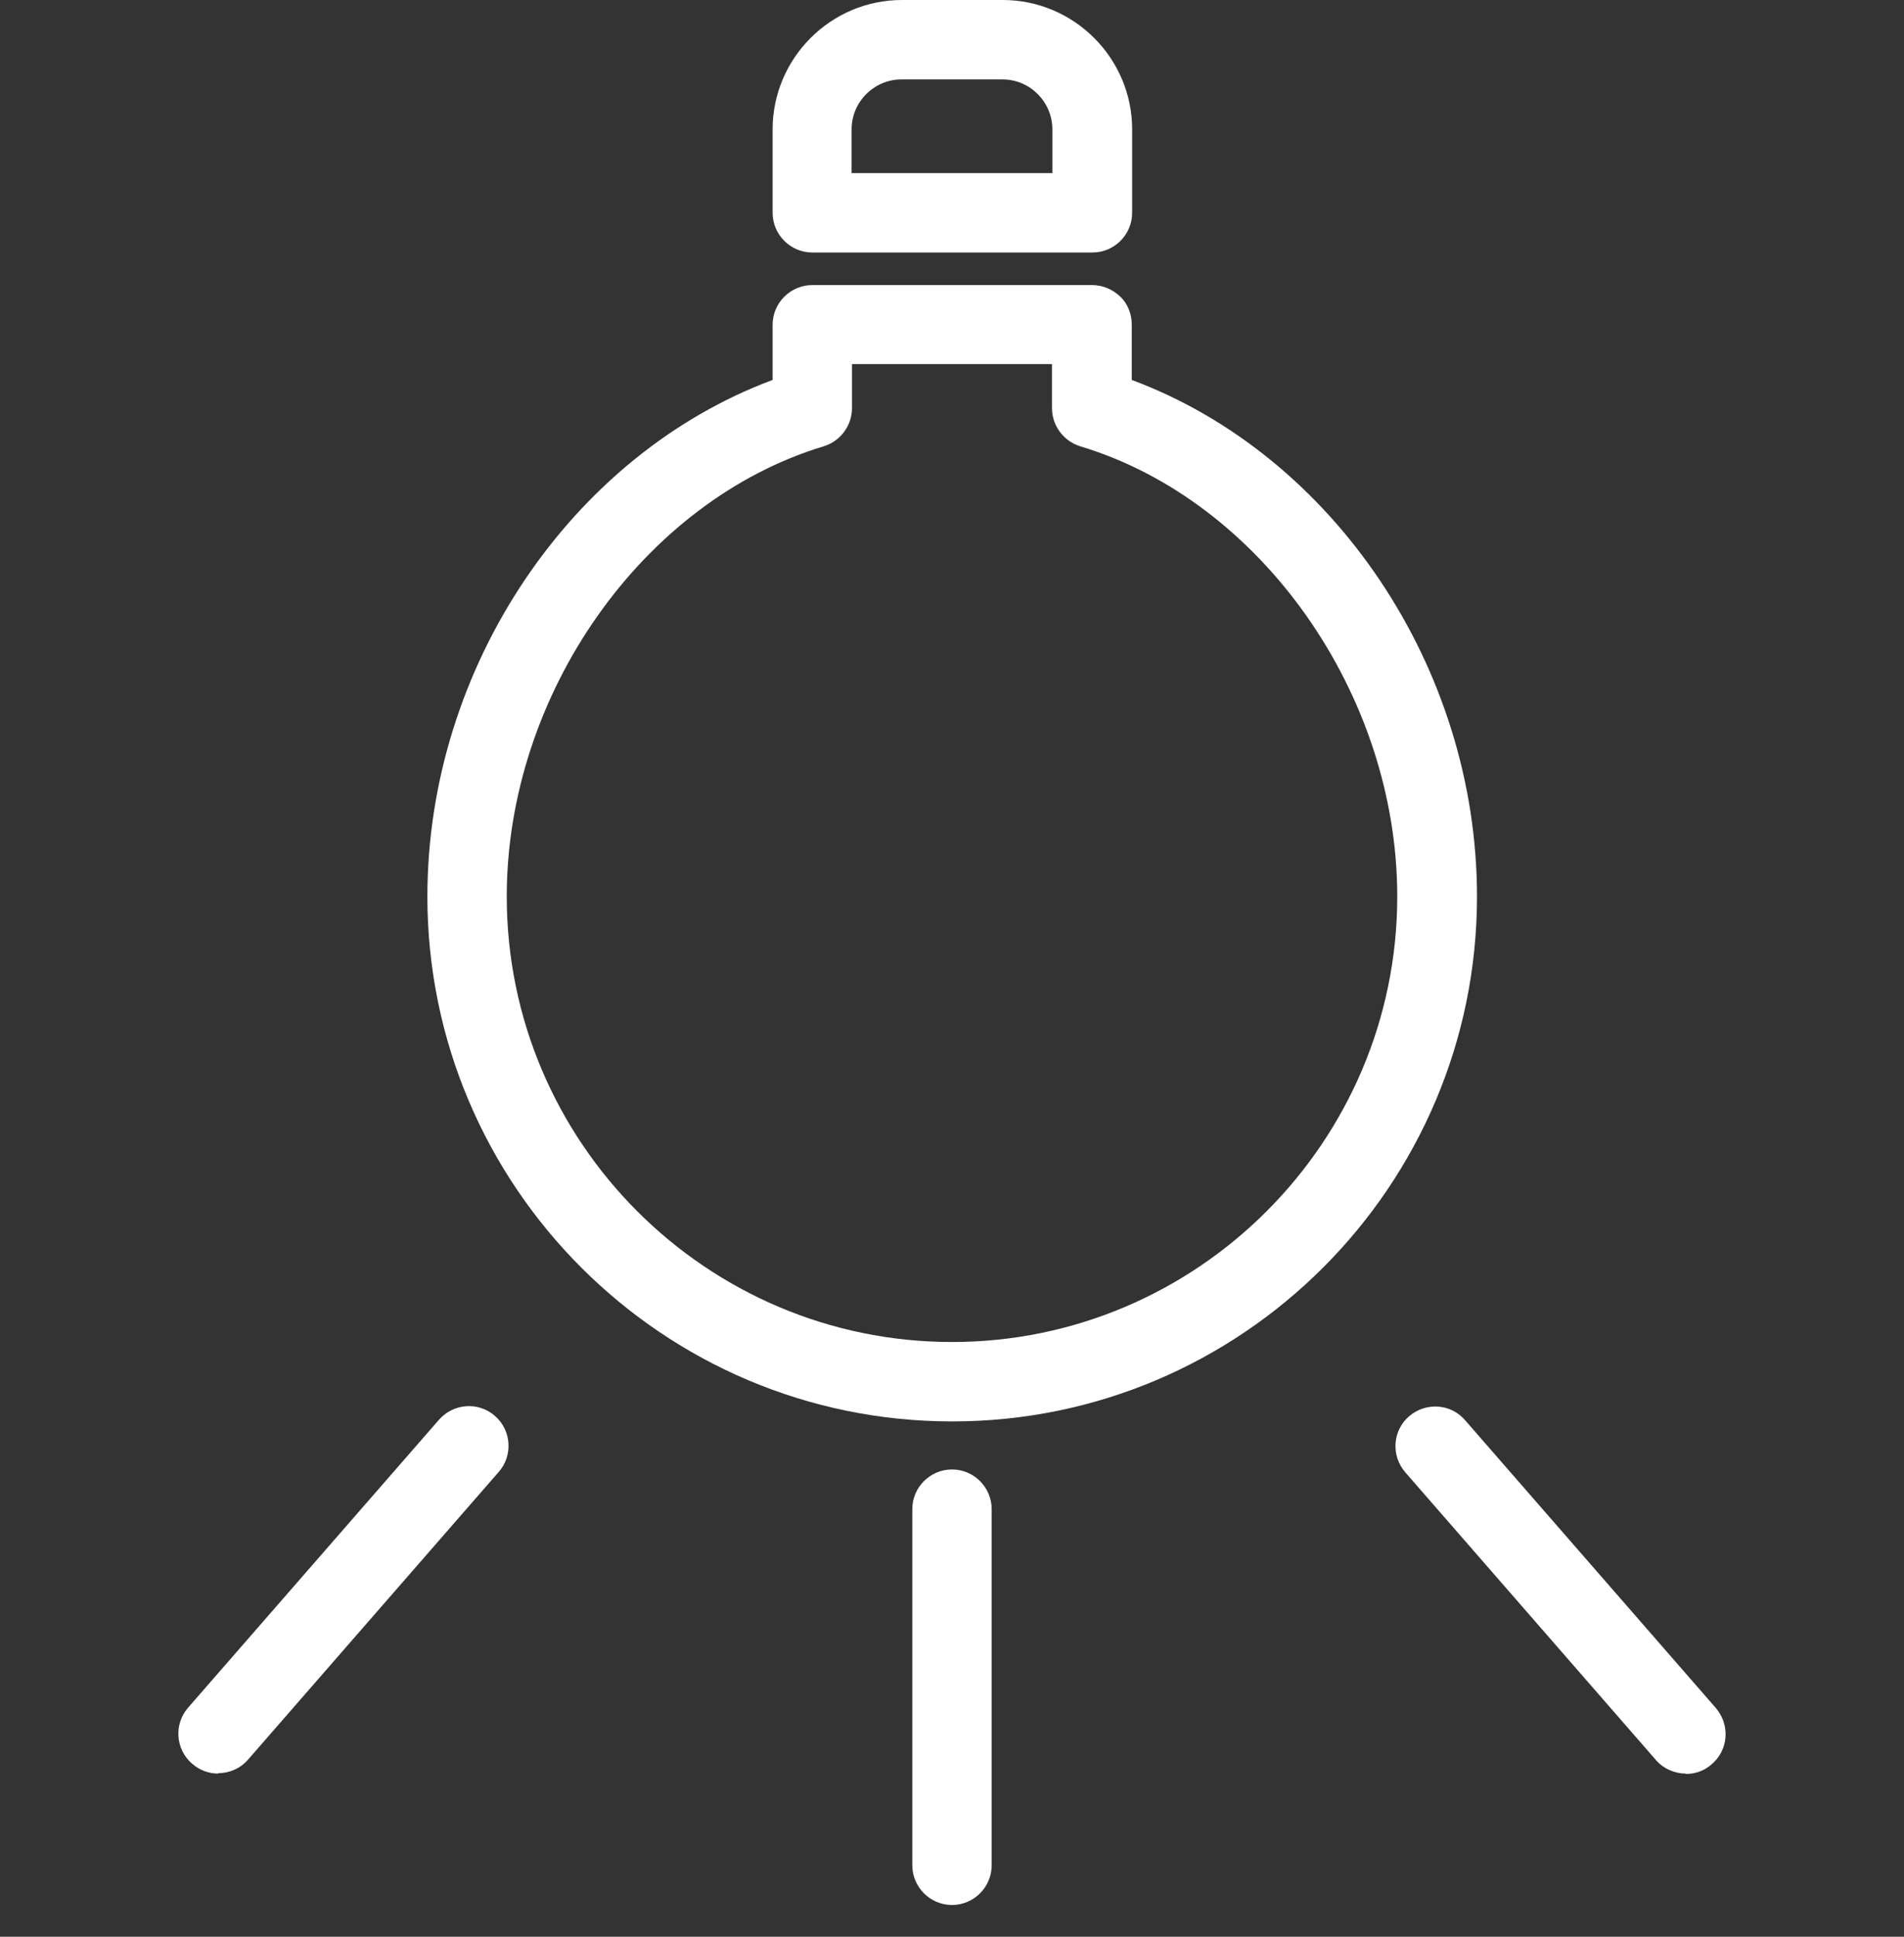
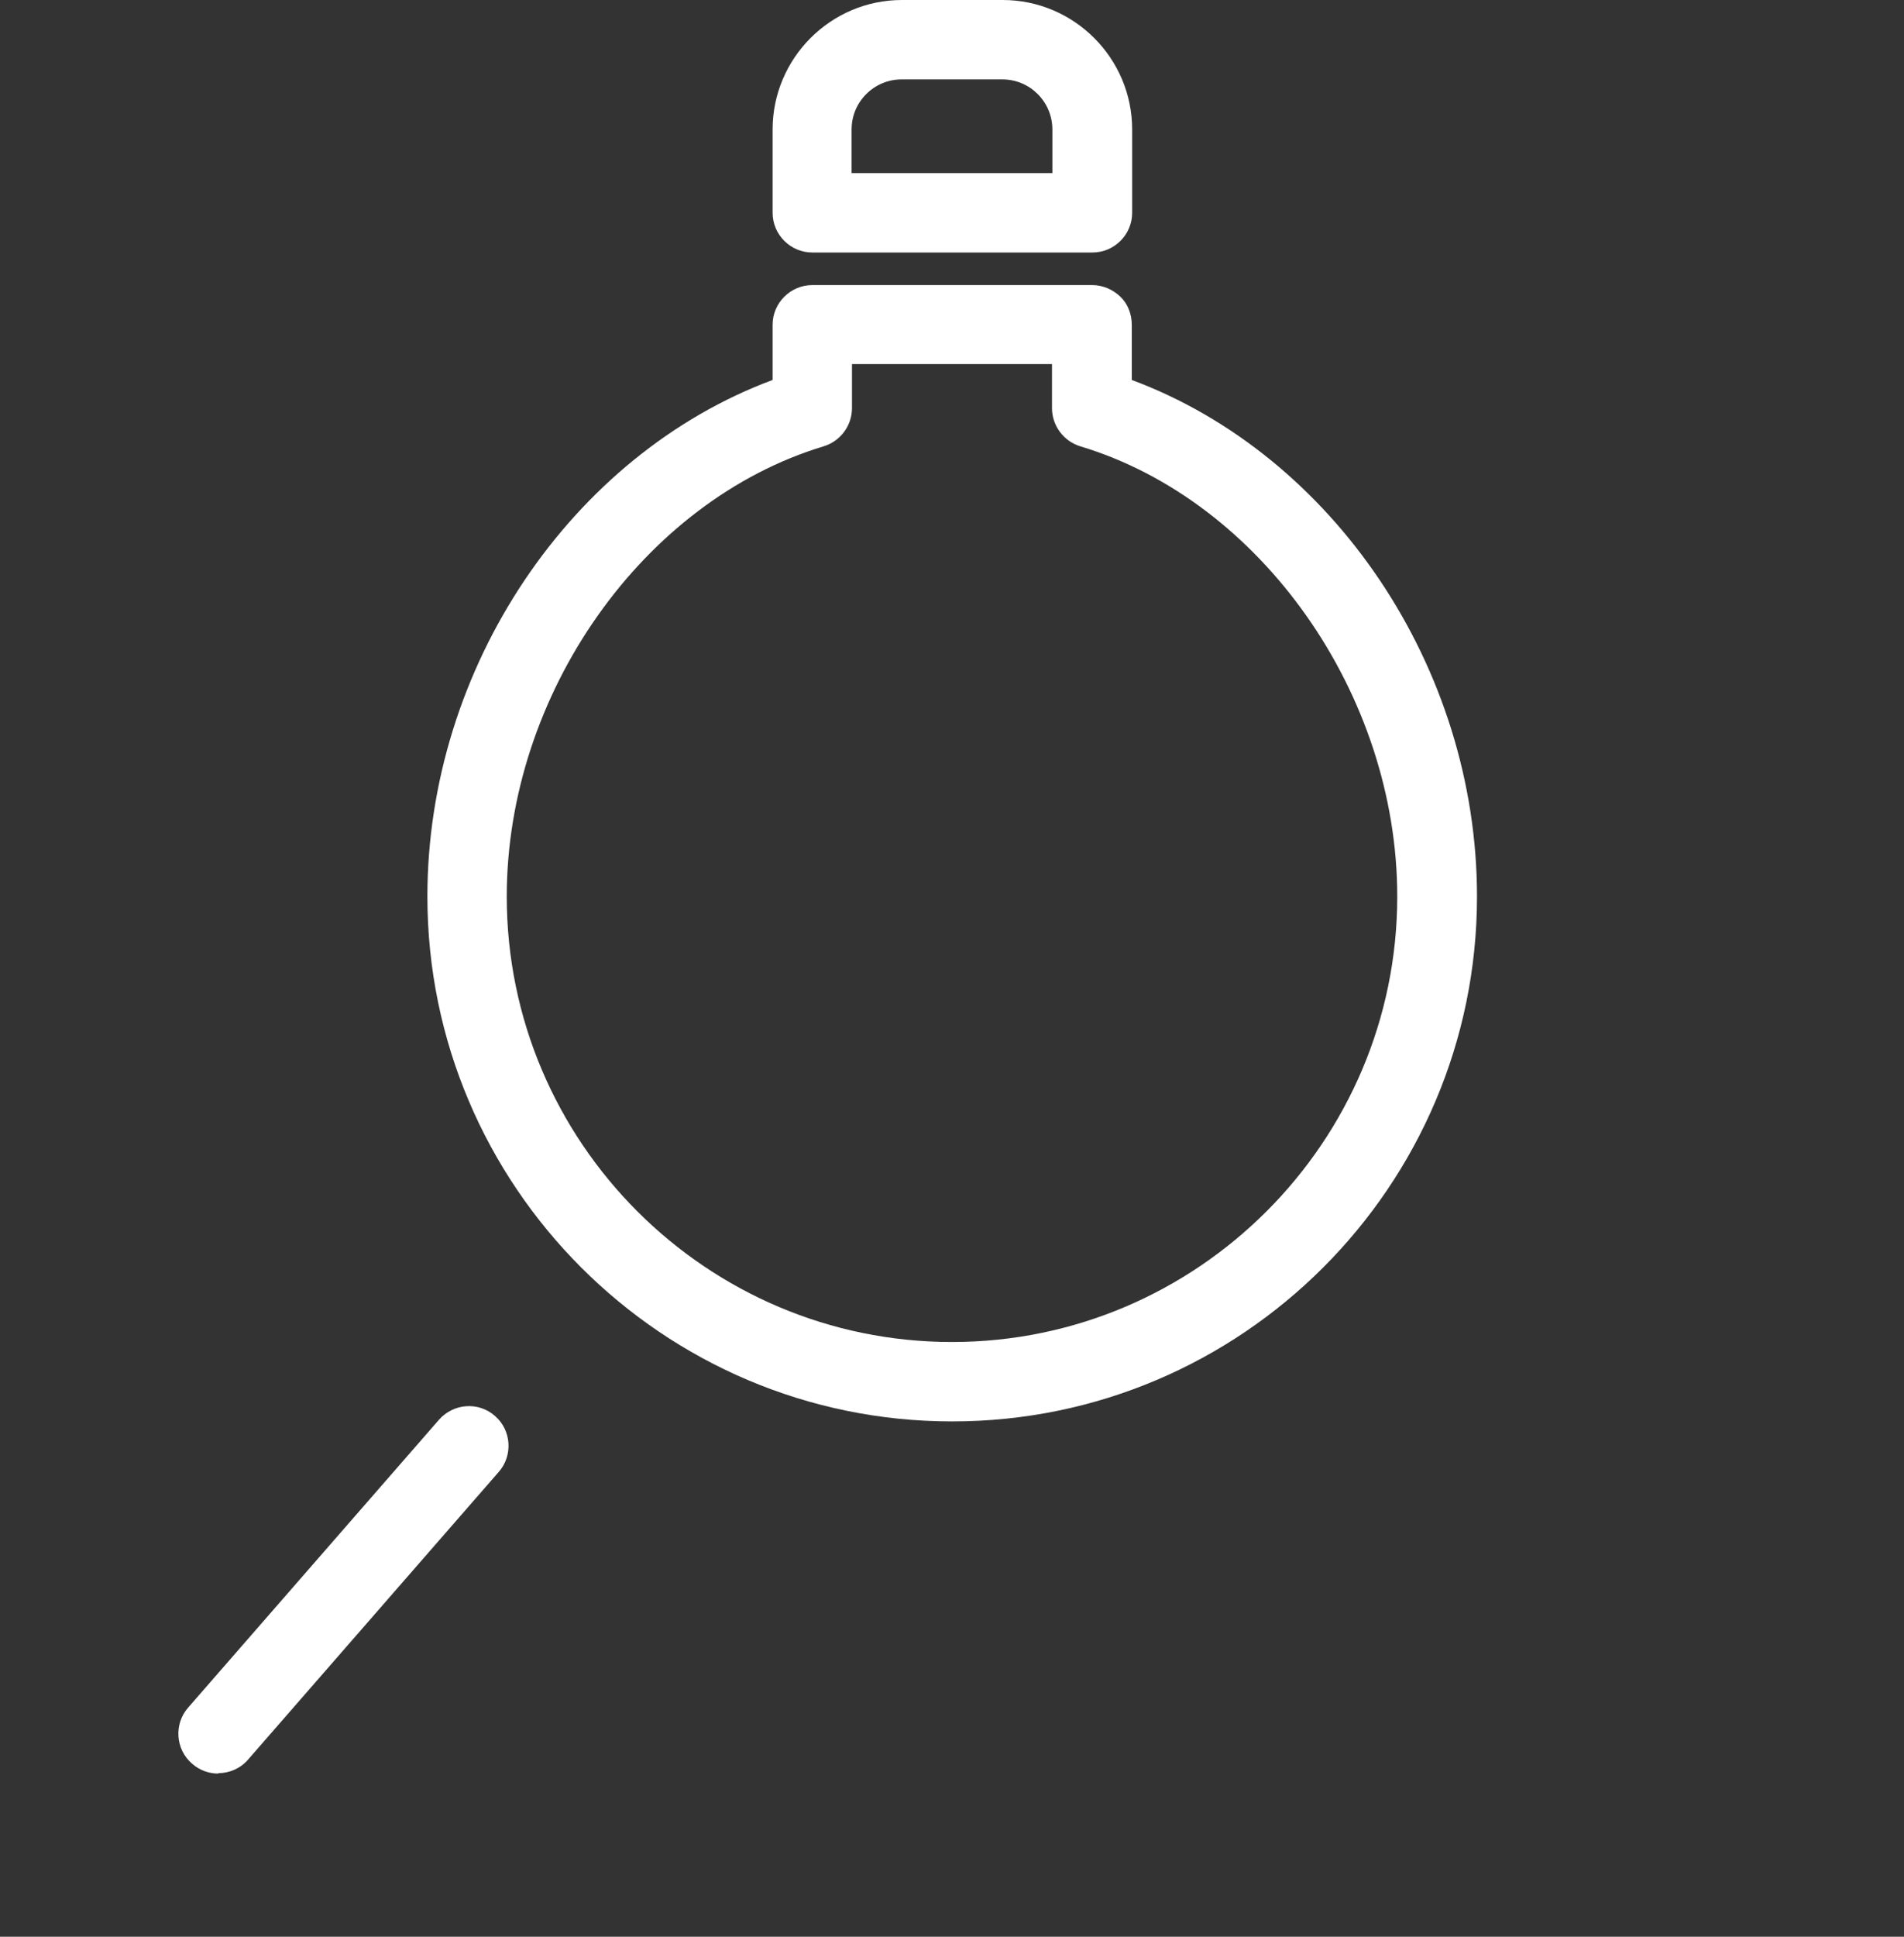
<svg xmlns="http://www.w3.org/2000/svg" width="60" height="61" viewBox="0 0 60 61" fill="none">
  <rect x="0" y="0" width="60" height="61" fill="#333333" stroke="none" />
-   <path d="M30 60C29.312 60 28.749 59.437 28.749 58.749V47.532C28.749 46.844 29.312 46.282 30 46.282C30.688 46.282 31.25 46.844 31.25 47.532V58.749C31.25 59.437 30.688 60 30 60Z" fill="white" />
  <path d="M6.878 55.861C6.59 55.861 6.29 55.761 6.052 55.548C5.527 55.098 5.477 54.298 5.927 53.785L13.831 44.719C14.293 44.193 15.081 44.143 15.594 44.594C16.119 45.044 16.169 45.844 15.719 46.357L7.815 55.423C7.565 55.711 7.215 55.848 6.878 55.848V55.861Z" fill="white" />
-   <path d="M53.122 55.861C52.772 55.861 52.422 55.711 52.184 55.436L44.281 46.369C43.831 45.844 43.88 45.056 44.406 44.606C44.931 44.156 45.719 44.206 46.169 44.731L54.072 53.797C54.522 54.323 54.472 55.111 53.947 55.561C53.71 55.773 53.422 55.873 53.122 55.873V55.861Z" fill="white" />
  <path d="M30 44.769C20.883 44.769 13.468 37.353 13.468 28.237C13.468 21.021 17.995 14.331 24.347 11.967V10.229C24.347 9.541 24.91 8.979 25.598 8.979H34.414C34.752 8.979 35.064 9.116 35.302 9.341C35.539 9.566 35.665 9.892 35.665 10.229V11.967C42.017 14.331 46.544 21.021 46.544 28.237C46.544 37.353 39.129 44.769 30.012 44.769H30ZM26.848 11.467V12.855C26.848 13.406 26.486 13.893 25.96 14.056C20.271 15.769 15.969 21.859 15.969 28.237C15.969 35.977 22.271 42.268 30 42.268C37.728 42.268 44.031 35.965 44.031 28.237C44.031 21.872 39.741 15.769 34.039 14.056C33.514 13.893 33.151 13.406 33.151 12.855V11.467H26.836H26.848Z" fill="white" />
  <path d="M25.598 7.953C24.91 7.953 24.347 7.391 24.347 6.703V4.077C24.347 1.838 26.173 0 28.424 0H31.6C33.839 0 35.677 1.826 35.677 4.077V6.703C35.677 7.391 35.114 7.953 34.427 7.953H25.598ZM33.163 5.452V4.077C33.163 3.214 32.463 2.501 31.588 2.501H28.412C27.549 2.501 26.836 3.201 26.836 4.077V5.452H33.163Z" fill="white" />
</svg>